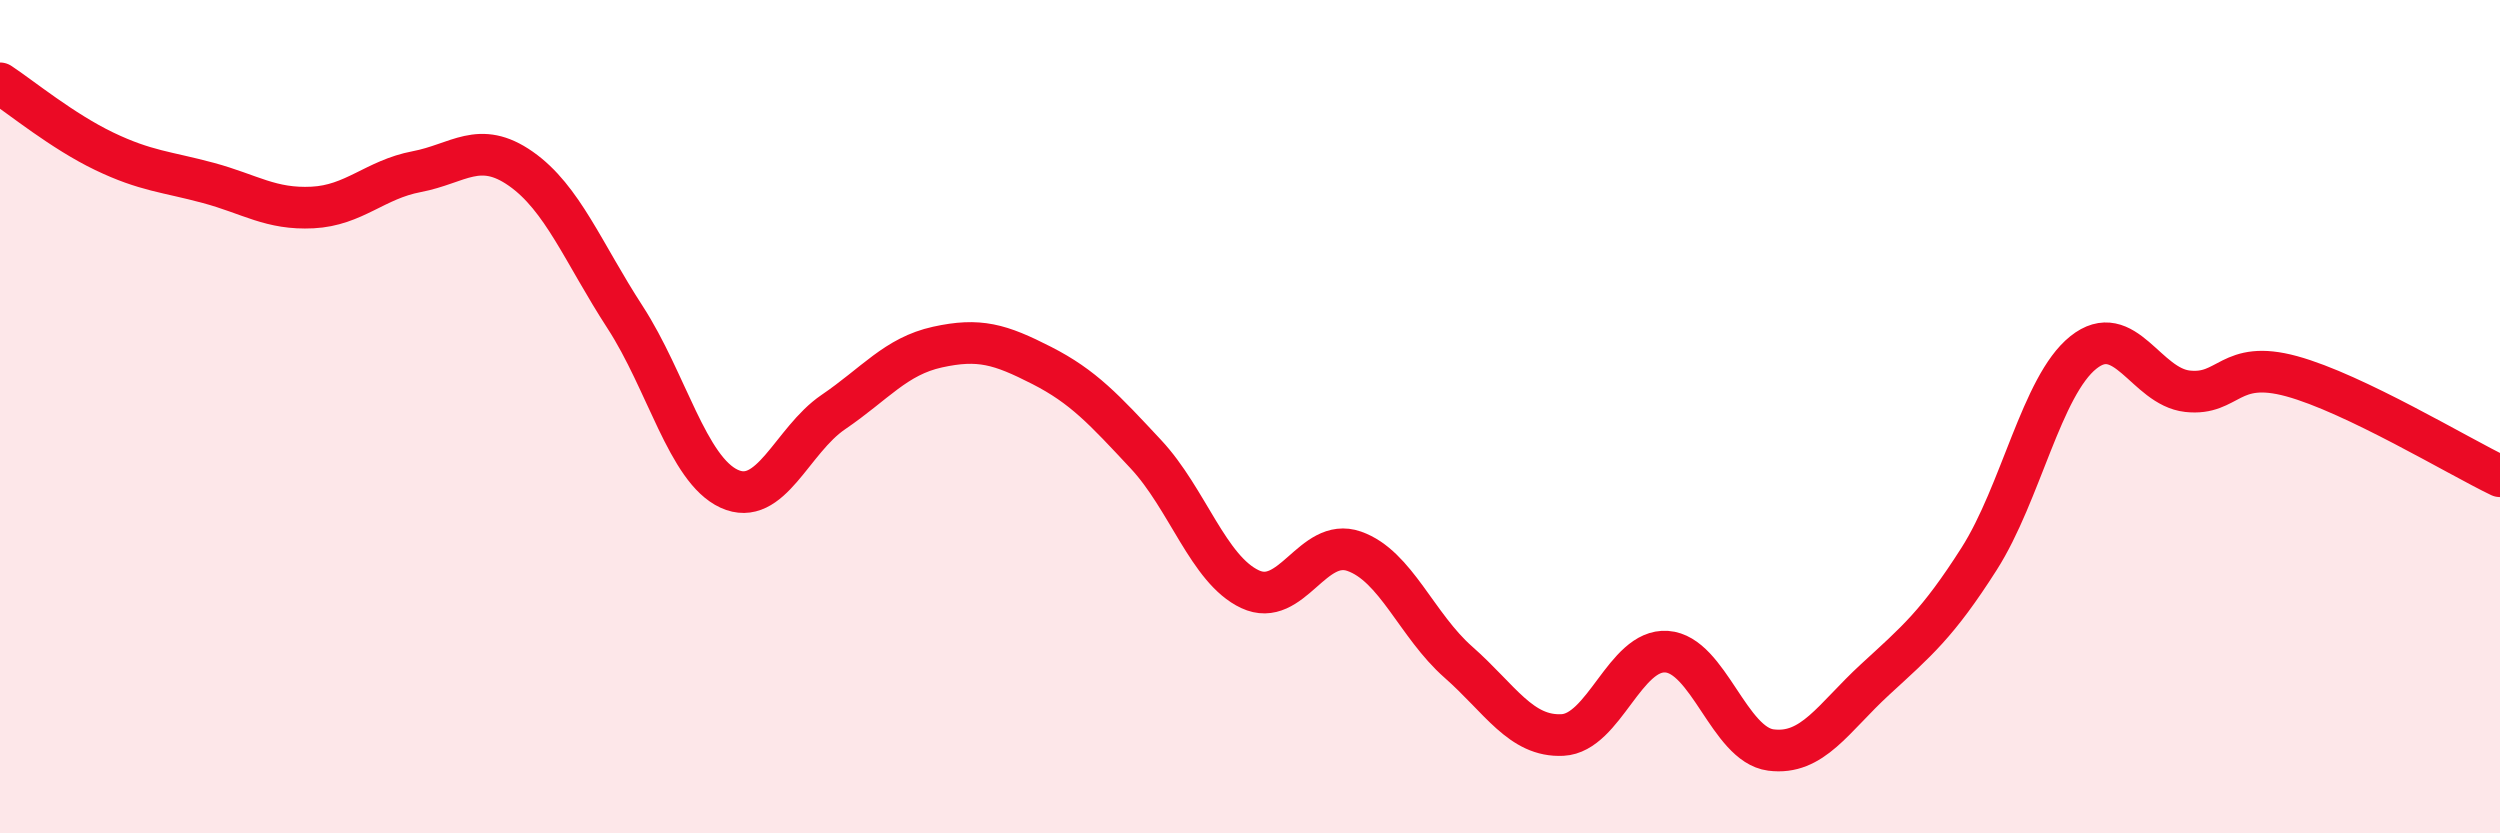
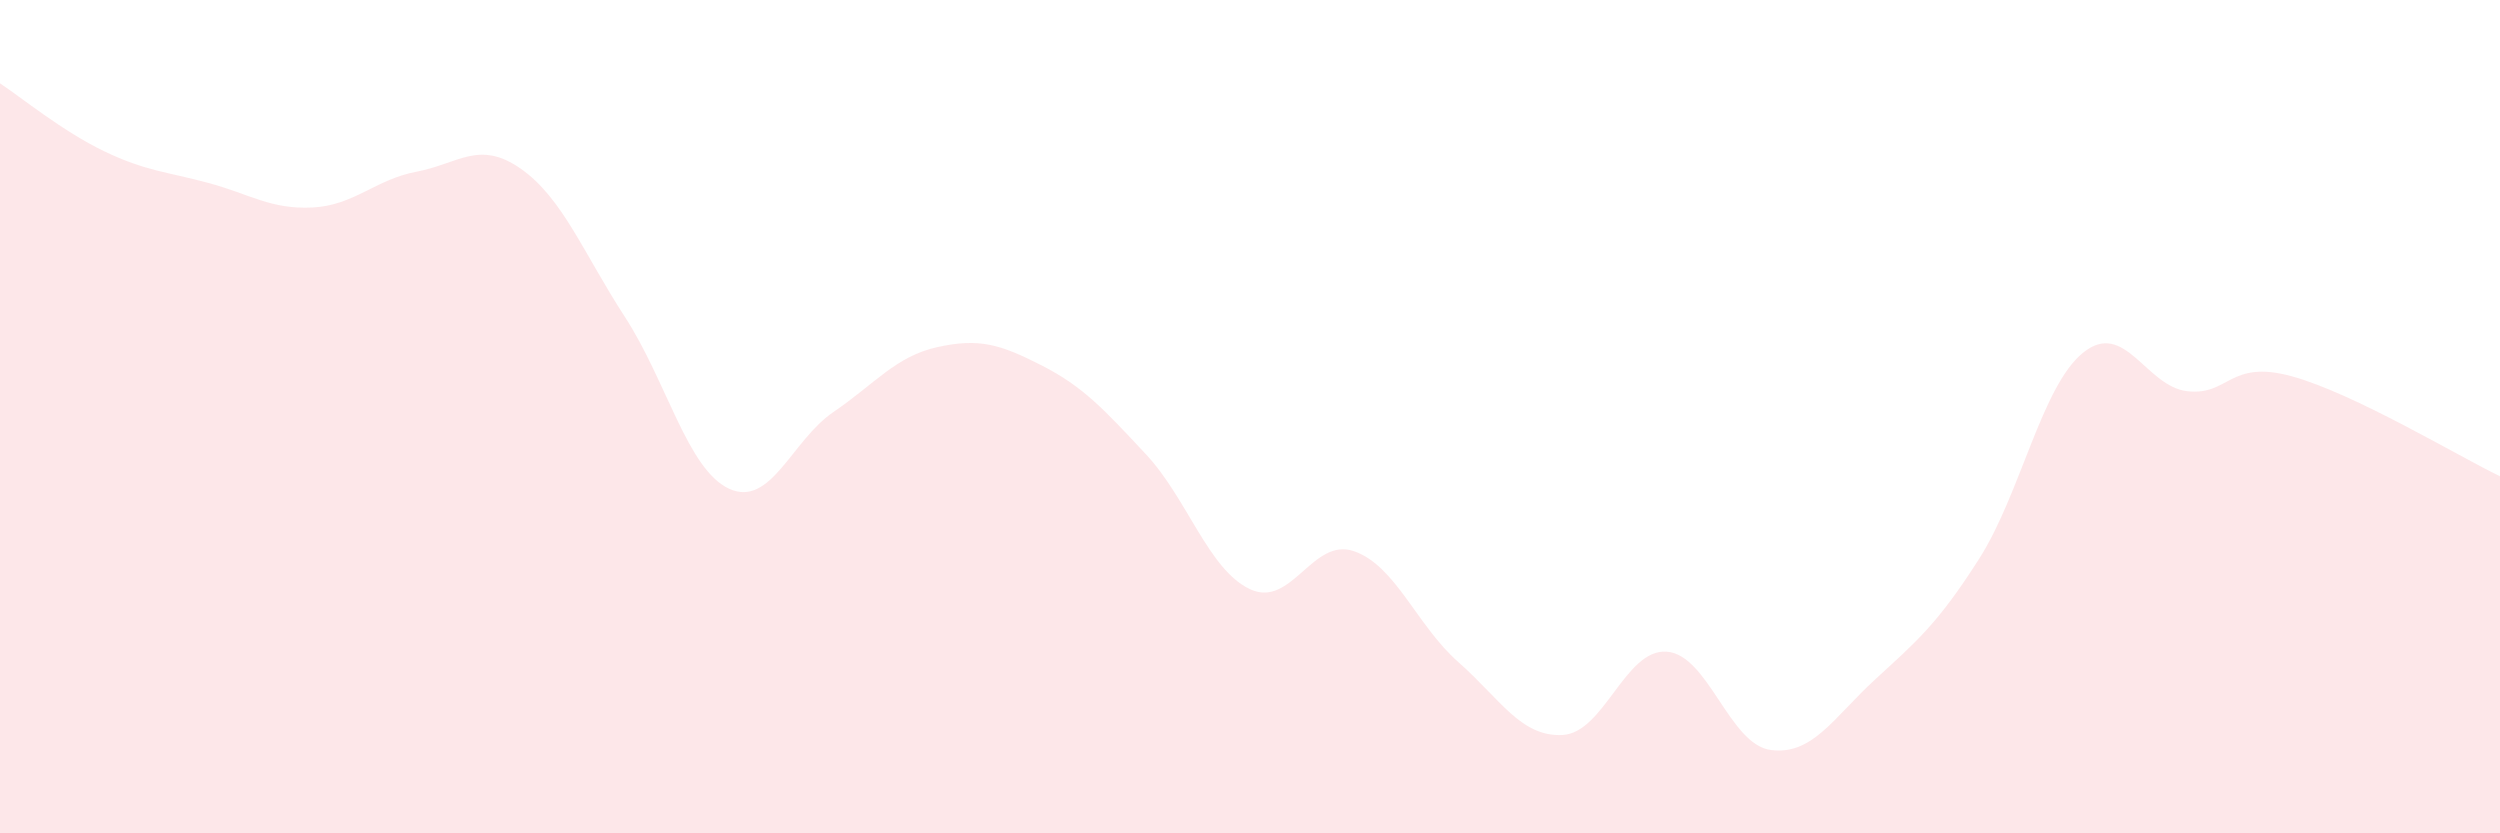
<svg xmlns="http://www.w3.org/2000/svg" width="60" height="20" viewBox="0 0 60 20">
  <path d="M 0,2 C 0.5,2.33 1.5,3.15 2.5,3.63 C 3.5,4.11 4,4.12 5,4.39 C 6,4.66 6.5,5.03 7.5,4.98 C 8.5,4.93 9,4.31 10,4.12 C 11,3.93 11.5,3.35 12.5,4.05 C 13.5,4.75 14,6.07 15,7.61 C 16,9.15 16.5,11.27 17.5,11.73 C 18.5,12.19 19,10.57 20,9.89 C 21,9.21 21.5,8.55 22.5,8.33 C 23.5,8.11 24,8.26 25,8.77 C 26,9.28 26.5,9.83 27.5,10.9 C 28.5,11.97 29,13.67 30,14.14 C 31,14.61 31.5,12.88 32.5,13.23 C 33.5,13.58 34,15.01 35,15.89 C 36,16.77 36.5,17.69 37.5,17.64 C 38.5,17.59 39,15.57 40,15.64 C 41,15.71 41.5,17.87 42.5,18 C 43.5,18.13 44,17.23 45,16.31 C 46,15.39 46.5,14.98 47.5,13.41 C 48.5,11.84 49,9.26 50,8.46 C 51,7.66 51.5,9.28 52.5,9.39 C 53.5,9.5 53.5,8.62 55,9.03 C 56.5,9.44 59,10.95 60,11.43L60 20L0 20Z" fill="#EB0A25" opacity="0.1" stroke-linecap="round" stroke-linejoin="round" />
-   <path d="M 0,2 C 0.5,2.33 1.5,3.15 2.5,3.63 C 3.5,4.11 4,4.12 5,4.39 C 6,4.66 6.5,5.03 7.5,4.98 C 8.5,4.93 9,4.31 10,4.12 C 11,3.93 11.5,3.35 12.5,4.05 C 13.5,4.75 14,6.07 15,7.61 C 16,9.15 16.5,11.27 17.5,11.73 C 18.5,12.19 19,10.57 20,9.89 C 21,9.21 21.5,8.55 22.5,8.33 C 23.5,8.11 24,8.26 25,8.77 C 26,9.28 26.5,9.83 27.5,10.9 C 28.5,11.97 29,13.67 30,14.14 C 31,14.61 31.5,12.88 32.5,13.23 C 33.5,13.58 34,15.01 35,15.89 C 36,16.77 36.5,17.69 37.5,17.64 C 38.5,17.59 39,15.57 40,15.64 C 41,15.71 41.5,17.87 42.5,18 C 43.5,18.13 44,17.23 45,16.31 C 46,15.39 46.5,14.98 47.5,13.41 C 48.5,11.84 49,9.26 50,8.46 C 51,7.66 51.5,9.28 52.5,9.39 C 53.5,9.5 53.5,8.62 55,9.03 C 56.5,9.44 59,10.95 60,11.43" stroke="#EB0A25" stroke-width="1" fill="none" stroke-linecap="round" stroke-linejoin="round" />
</svg>